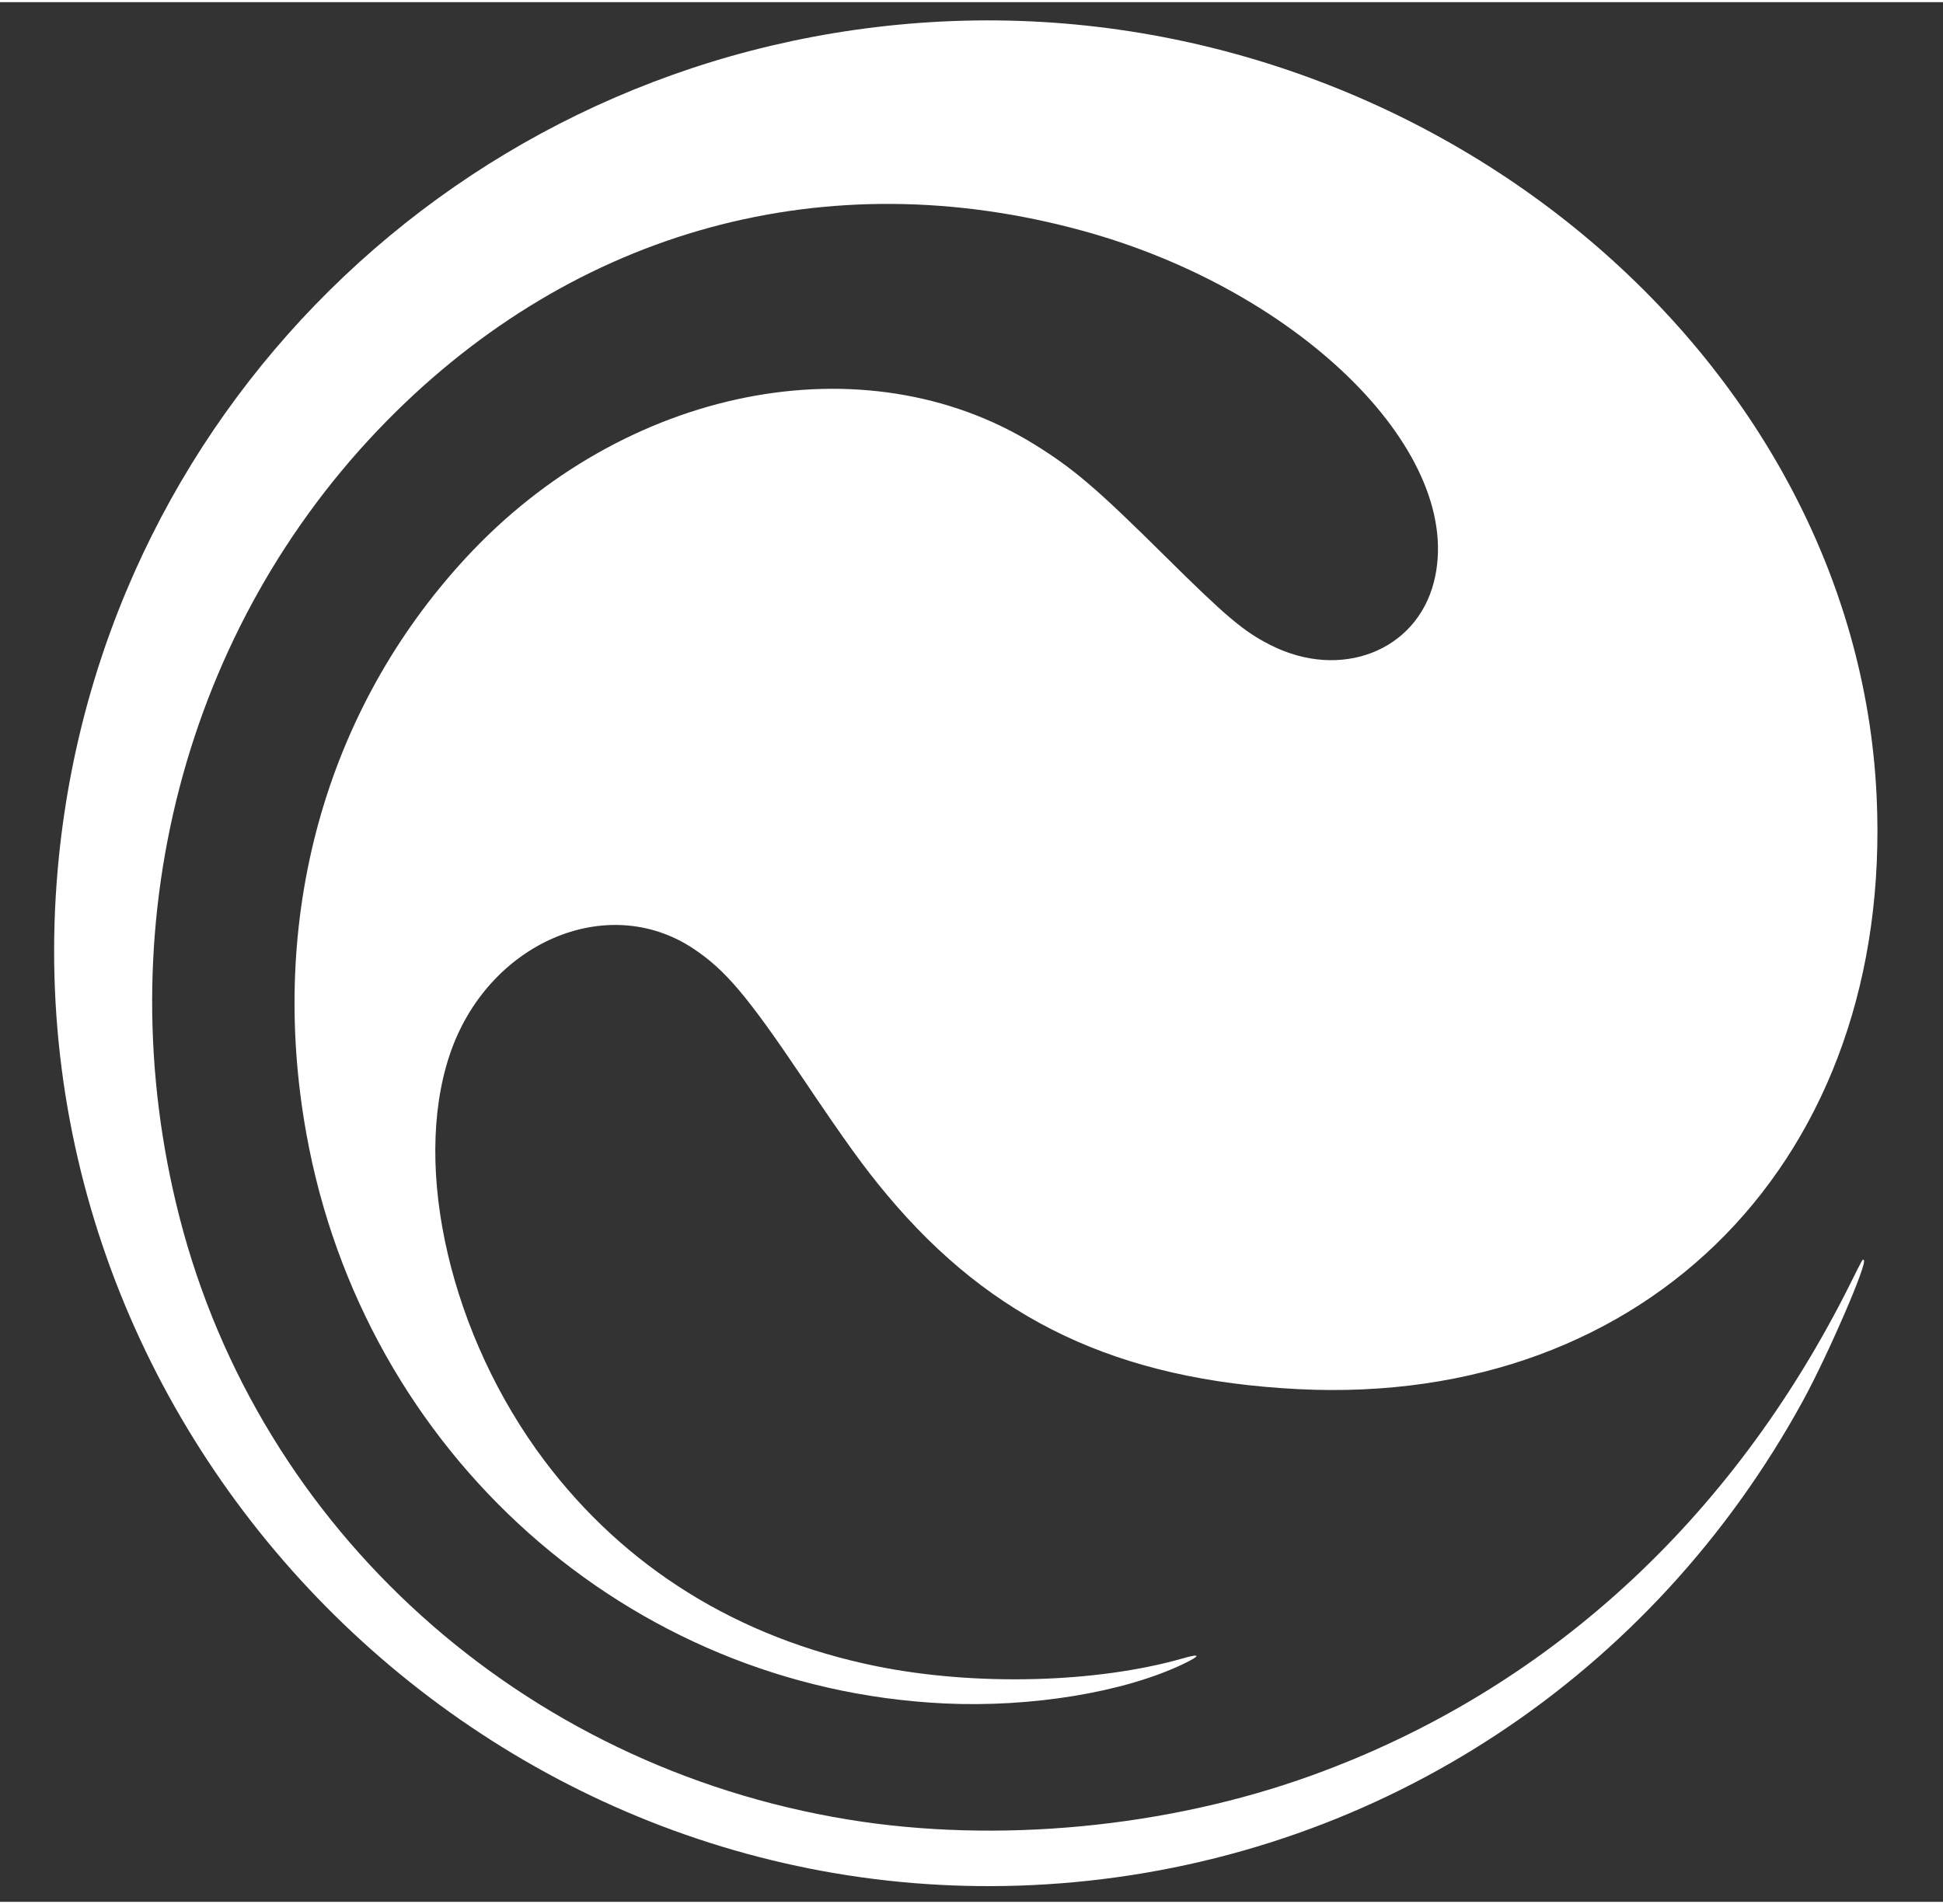
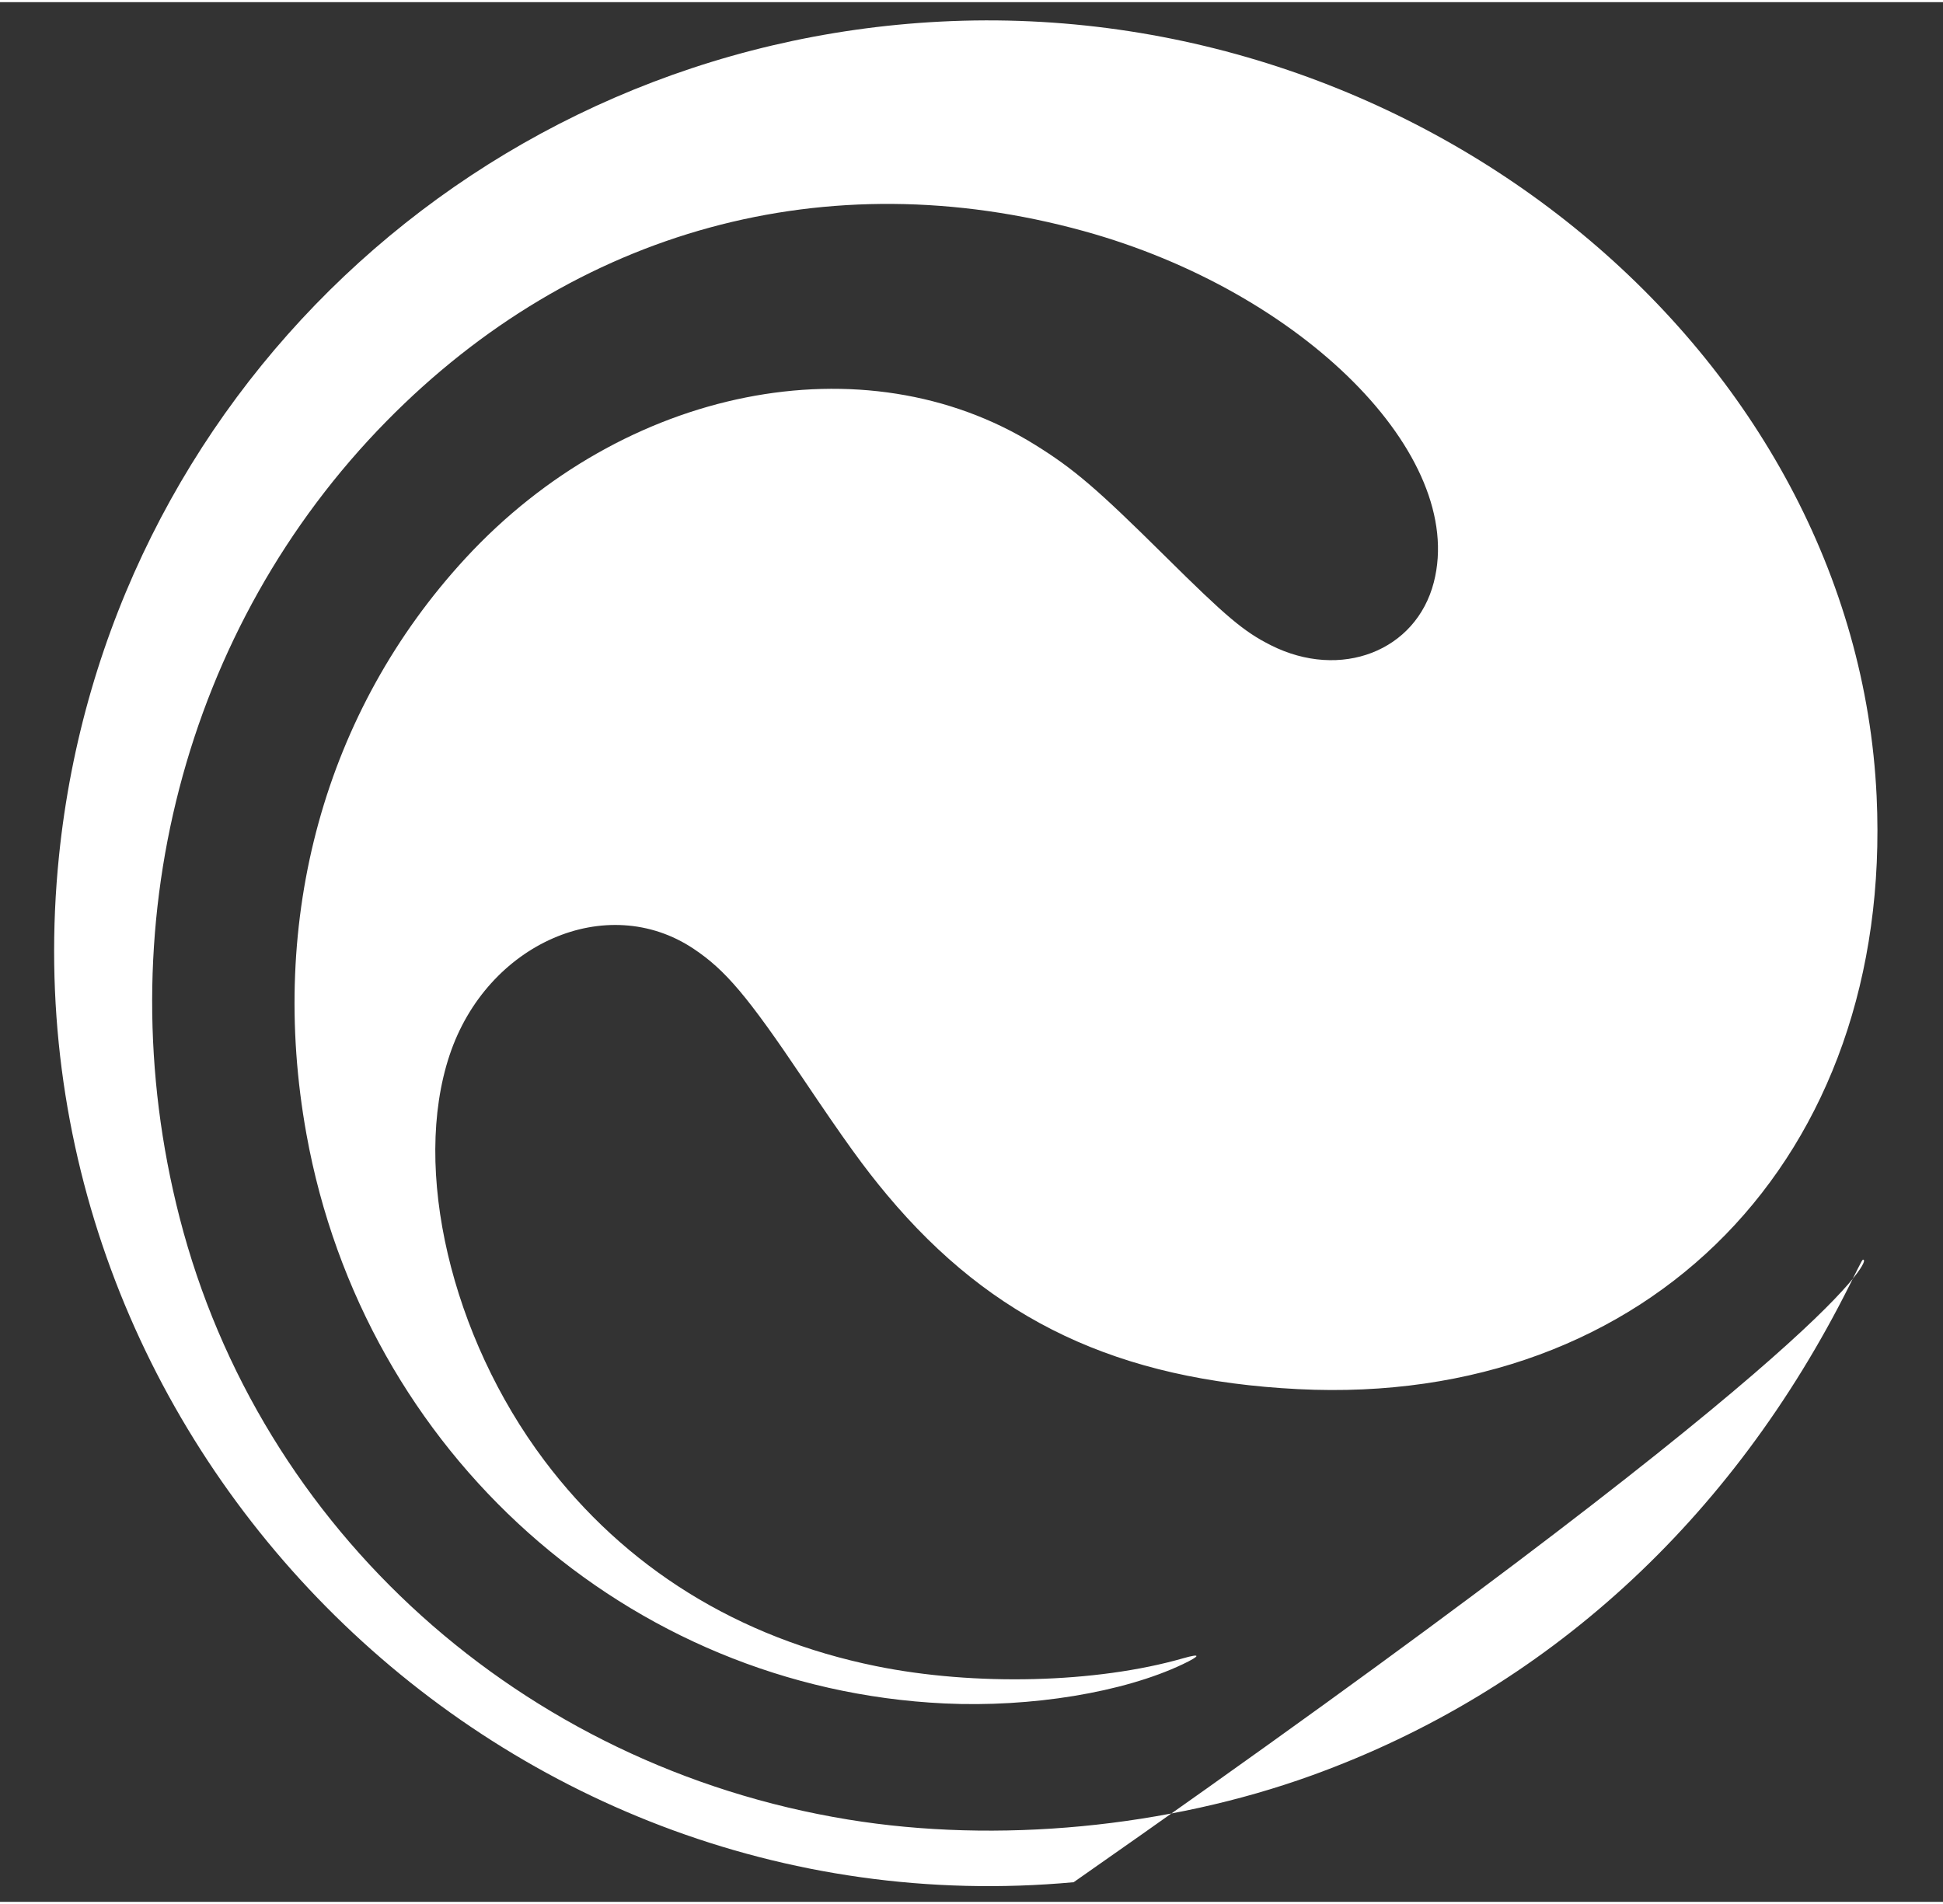
<svg xmlns="http://www.w3.org/2000/svg" id="svg" version="1.1" width="400" height="392" viewBox="15, 20, 360, 352">
  <rect x="15" y="20" width="360" height="352" fill="#333333" stroke="none" />
  <g id="svgg">
-     <path id="path0" d="M189.265 23.602 C 103.735 27.998,34.586 93.464,25.927 178.240 C 14.937 285.838,106.306 378.239,213.926 368.364 C 271.097 363.118,321.189 330.060,349.023 279.207 C 353.684 270.693,361.098 253.558,360.327 253.082 C 360.064 252.919,360.289 252.525,357.758 257.592 C 335.856 301.430,301.361 332.909,258.066 348.568 C 231.270 358.260,199.743 361.263,172.147 356.752 C 111.664 346.865,63.170 303.190,48.268 245.182 C 34.540 191.747,49.094 135.787,86.645 97.611 C 121.635 62.040,168.264 49.326,215.761 62.407 C 256.426 73.607,286.704 103.967,280.662 127.483 C 277.379 140.257,263.407 145.666,250.484 139.167 C 245.459 136.640,242.276 133.960,230.851 122.640 C 218.239 110.144,213.991 106.505,206.786 102.025 C 175.189 82.381,130.525 91.281,101.225 123.060 C 75.193 151.294,64.565 189.803,71.778 229.756 C 82.443 288.830,131.345 332.466,189.992 335.239 C 206.060 335.998,223.123 333.196,234.091 327.996 C 237.504 326.378,237.545 325.913,234.192 326.876 C 218.143 331.480,195.578 332.050,177.273 328.315 C 151.785 323.114,130.810 310.107,115.863 290.232 C 98.561 267.228,91.295 236.172,98.291 215.134 C 105.195 194.373,127.446 184.669,143.520 195.410 C 149.424 199.355,153.522 204.209,163.644 219.250 C 171.706 231.228,175.067 235.883,179.352 241.006 C 198.816 264.274,222.167 275.310,255.513 276.999 C 320.633 280.299,365.811 234.009,362.703 167.169 C 358.895 85.279,278.826 18.999,189.265 23.602 " stroke="none" fill="#FFF" fill-rule="evenodd" />
+     <path id="path0" d="M189.265 23.602 C 103.735 27.998,34.586 93.464,25.927 178.240 C 14.937 285.838,106.306 378.239,213.926 368.364 C 353.684 270.693,361.098 253.558,360.327 253.082 C 360.064 252.919,360.289 252.525,357.758 257.592 C 335.856 301.430,301.361 332.909,258.066 348.568 C 231.270 358.260,199.743 361.263,172.147 356.752 C 111.664 346.865,63.170 303.190,48.268 245.182 C 34.540 191.747,49.094 135.787,86.645 97.611 C 121.635 62.040,168.264 49.326,215.761 62.407 C 256.426 73.607,286.704 103.967,280.662 127.483 C 277.379 140.257,263.407 145.666,250.484 139.167 C 245.459 136.640,242.276 133.960,230.851 122.640 C 218.239 110.144,213.991 106.505,206.786 102.025 C 175.189 82.381,130.525 91.281,101.225 123.060 C 75.193 151.294,64.565 189.803,71.778 229.756 C 82.443 288.830,131.345 332.466,189.992 335.239 C 206.060 335.998,223.123 333.196,234.091 327.996 C 237.504 326.378,237.545 325.913,234.192 326.876 C 218.143 331.480,195.578 332.050,177.273 328.315 C 151.785 323.114,130.810 310.107,115.863 290.232 C 98.561 267.228,91.295 236.172,98.291 215.134 C 105.195 194.373,127.446 184.669,143.520 195.410 C 149.424 199.355,153.522 204.209,163.644 219.250 C 171.706 231.228,175.067 235.883,179.352 241.006 C 198.816 264.274,222.167 275.310,255.513 276.999 C 320.633 280.299,365.811 234.009,362.703 167.169 C 358.895 85.279,278.826 18.999,189.265 23.602 " stroke="none" fill="#FFF" fill-rule="evenodd" />
  </g>
</svg>